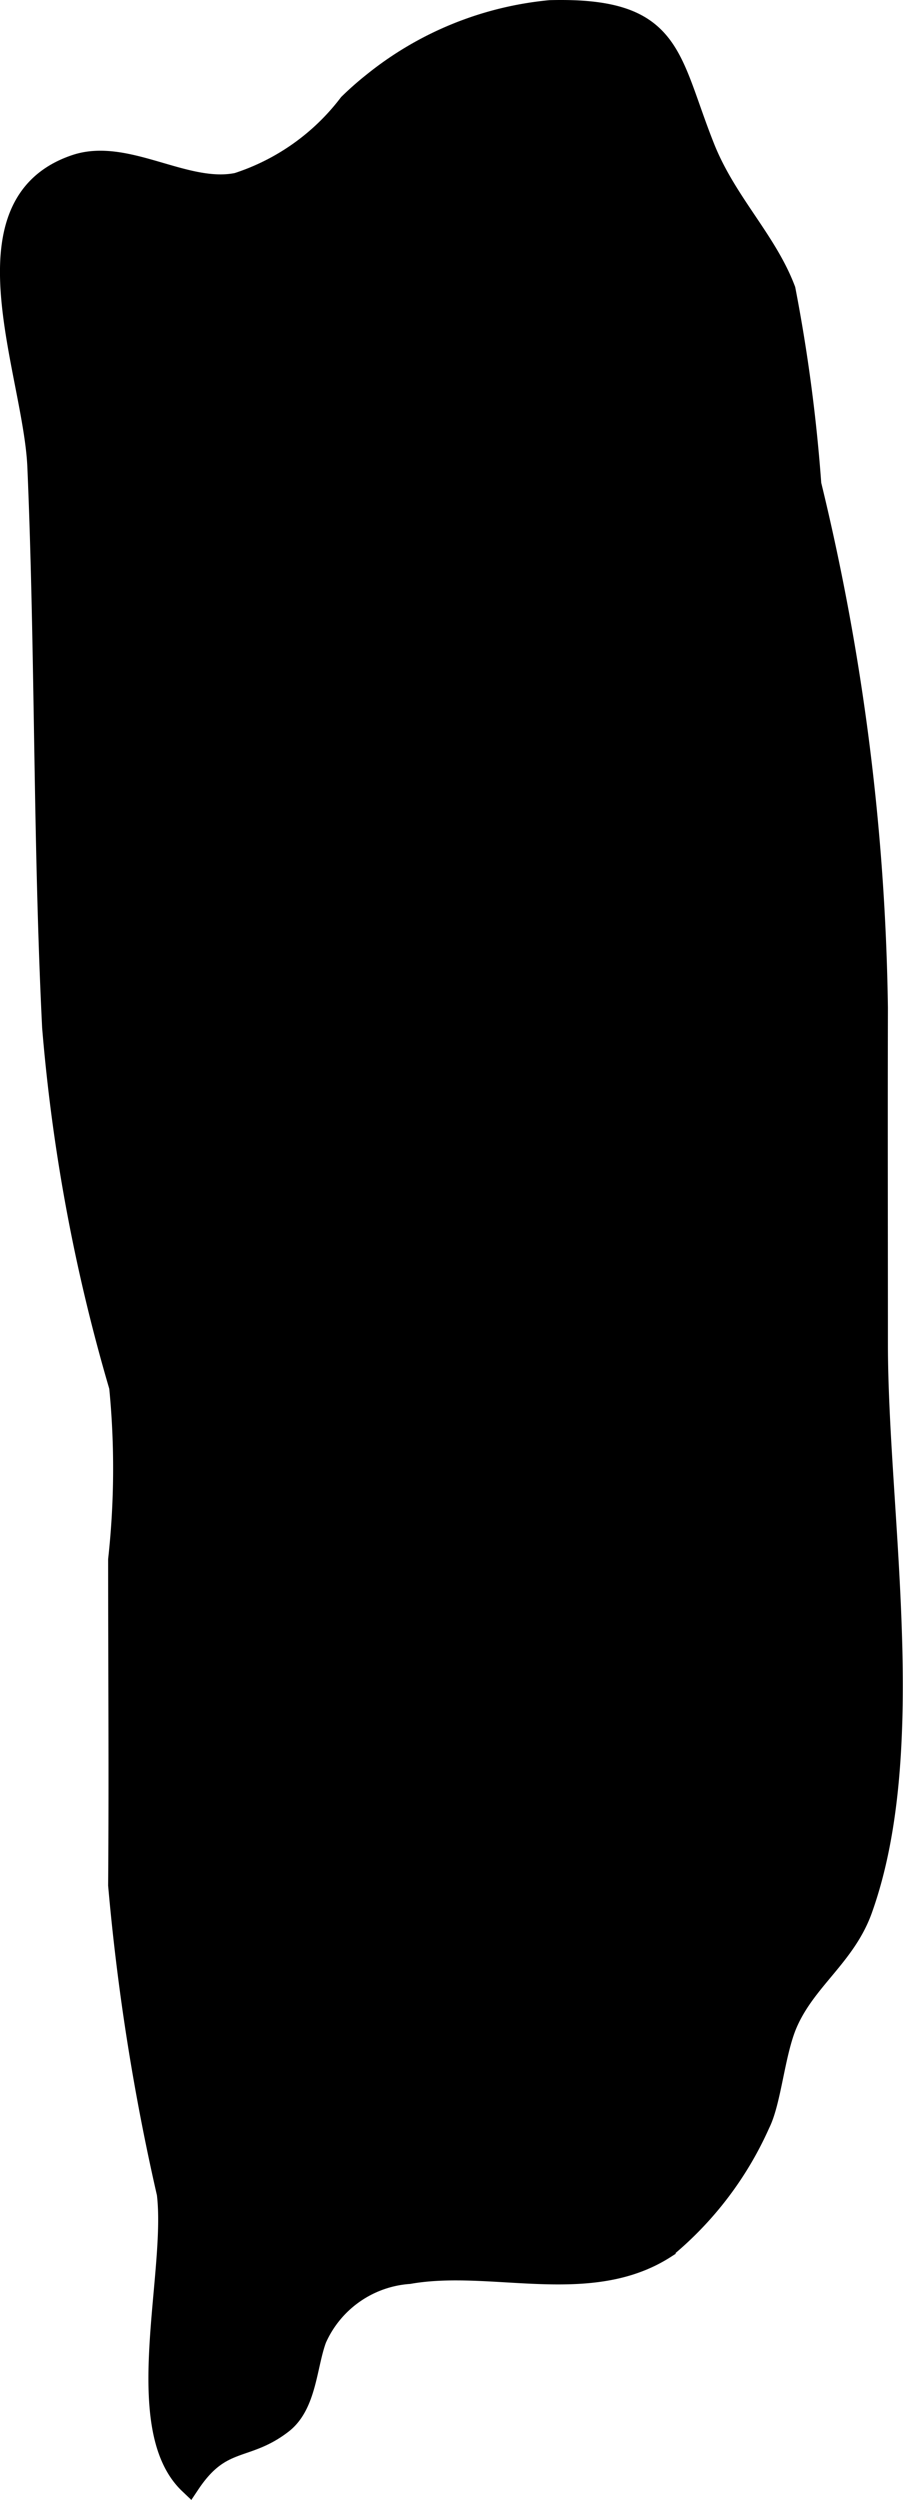
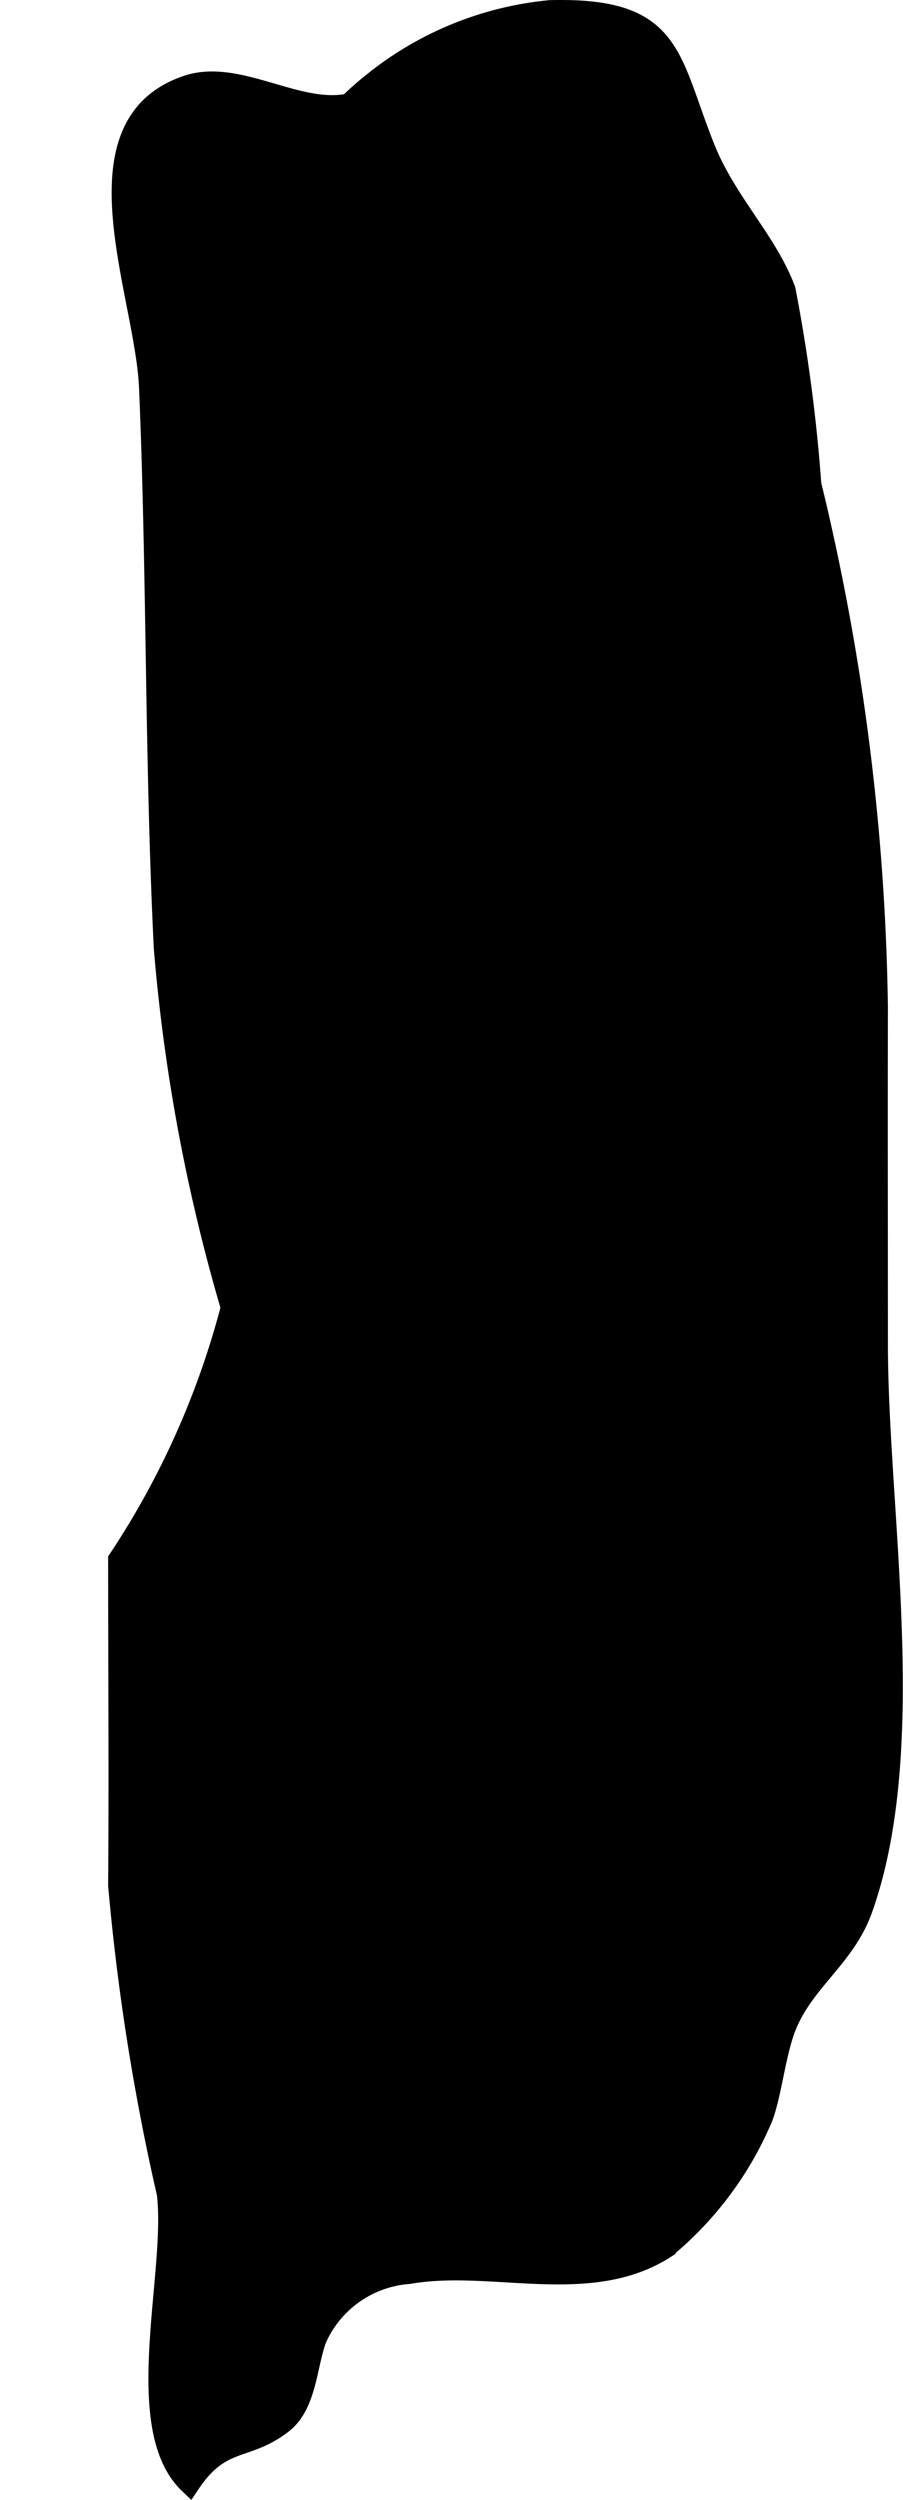
<svg xmlns="http://www.w3.org/2000/svg" version="1.1" width="2.239mm" height="6.198mm" viewBox="0 0 6.347 17.57">
  <defs>
    <style type="text/css">
      .a {
        stroke: #000;
        stroke-miterlimit: 10;
        stroke-width: 0.15px;
      }
    </style>
  </defs>
-   <path class="a" d="M2.454.732a1.608,1.608,0,0,1-.785.557c-.364.076-.781-.247-1.137-.128-.818.274-.295,1.452-.265,2.115.056,1.314.039,2.63.104,3.944a12.624,12.624,0,0,0,.471,2.527A5.88,5.88,0,0,1,.835,10.962c0,.763.006,1.525,0,2.288a15.978,15.978,0,0,0,.342,2.167c.068.56-.259,1.644.155,2.038.223-.334.393-.224.651-.424.169-.131.169-.407.238-.593a.775.775,0,0,1,.653-.46c.582-.102,1.268.163,1.8-.178a2.399,2.399,0,0,0,.664-.874c.08-.159.104-.499.192-.704.133-.309.411-.475.528-.804.404-1.133.108-2.79.108-3.975,0-.786-.002-1.573,0-2.359a16.474,16.474,0,0,0-.468-3.679,11.674,11.674,0,0,0-.181-1.367c-.13-.345-.41-.611-.564-.991C4.694.401,4.735.054,3.867.076a2.33,2.33,0,0,0-1.244.507A2.164,2.164,0,0,0,2.454.732Z" />
+   <path class="a" d="M2.454.732c-.364.076-.781-.247-1.137-.128-.818.274-.295,1.452-.265,2.115.056,1.314.039,2.63.104,3.944a12.624,12.624,0,0,0,.471,2.527A5.88,5.88,0,0,1,.835,10.962c0,.763.006,1.525,0,2.288a15.978,15.978,0,0,0,.342,2.167c.068.56-.259,1.644.155,2.038.223-.334.393-.224.651-.424.169-.131.169-.407.238-.593a.775.775,0,0,1,.653-.46c.582-.102,1.268.163,1.8-.178a2.399,2.399,0,0,0,.664-.874c.08-.159.104-.499.192-.704.133-.309.411-.475.528-.804.404-1.133.108-2.79.108-3.975,0-.786-.002-1.573,0-2.359a16.474,16.474,0,0,0-.468-3.679,11.674,11.674,0,0,0-.181-1.367c-.13-.345-.41-.611-.564-.991C4.694.401,4.735.054,3.867.076a2.33,2.33,0,0,0-1.244.507A2.164,2.164,0,0,0,2.454.732Z" />
</svg>